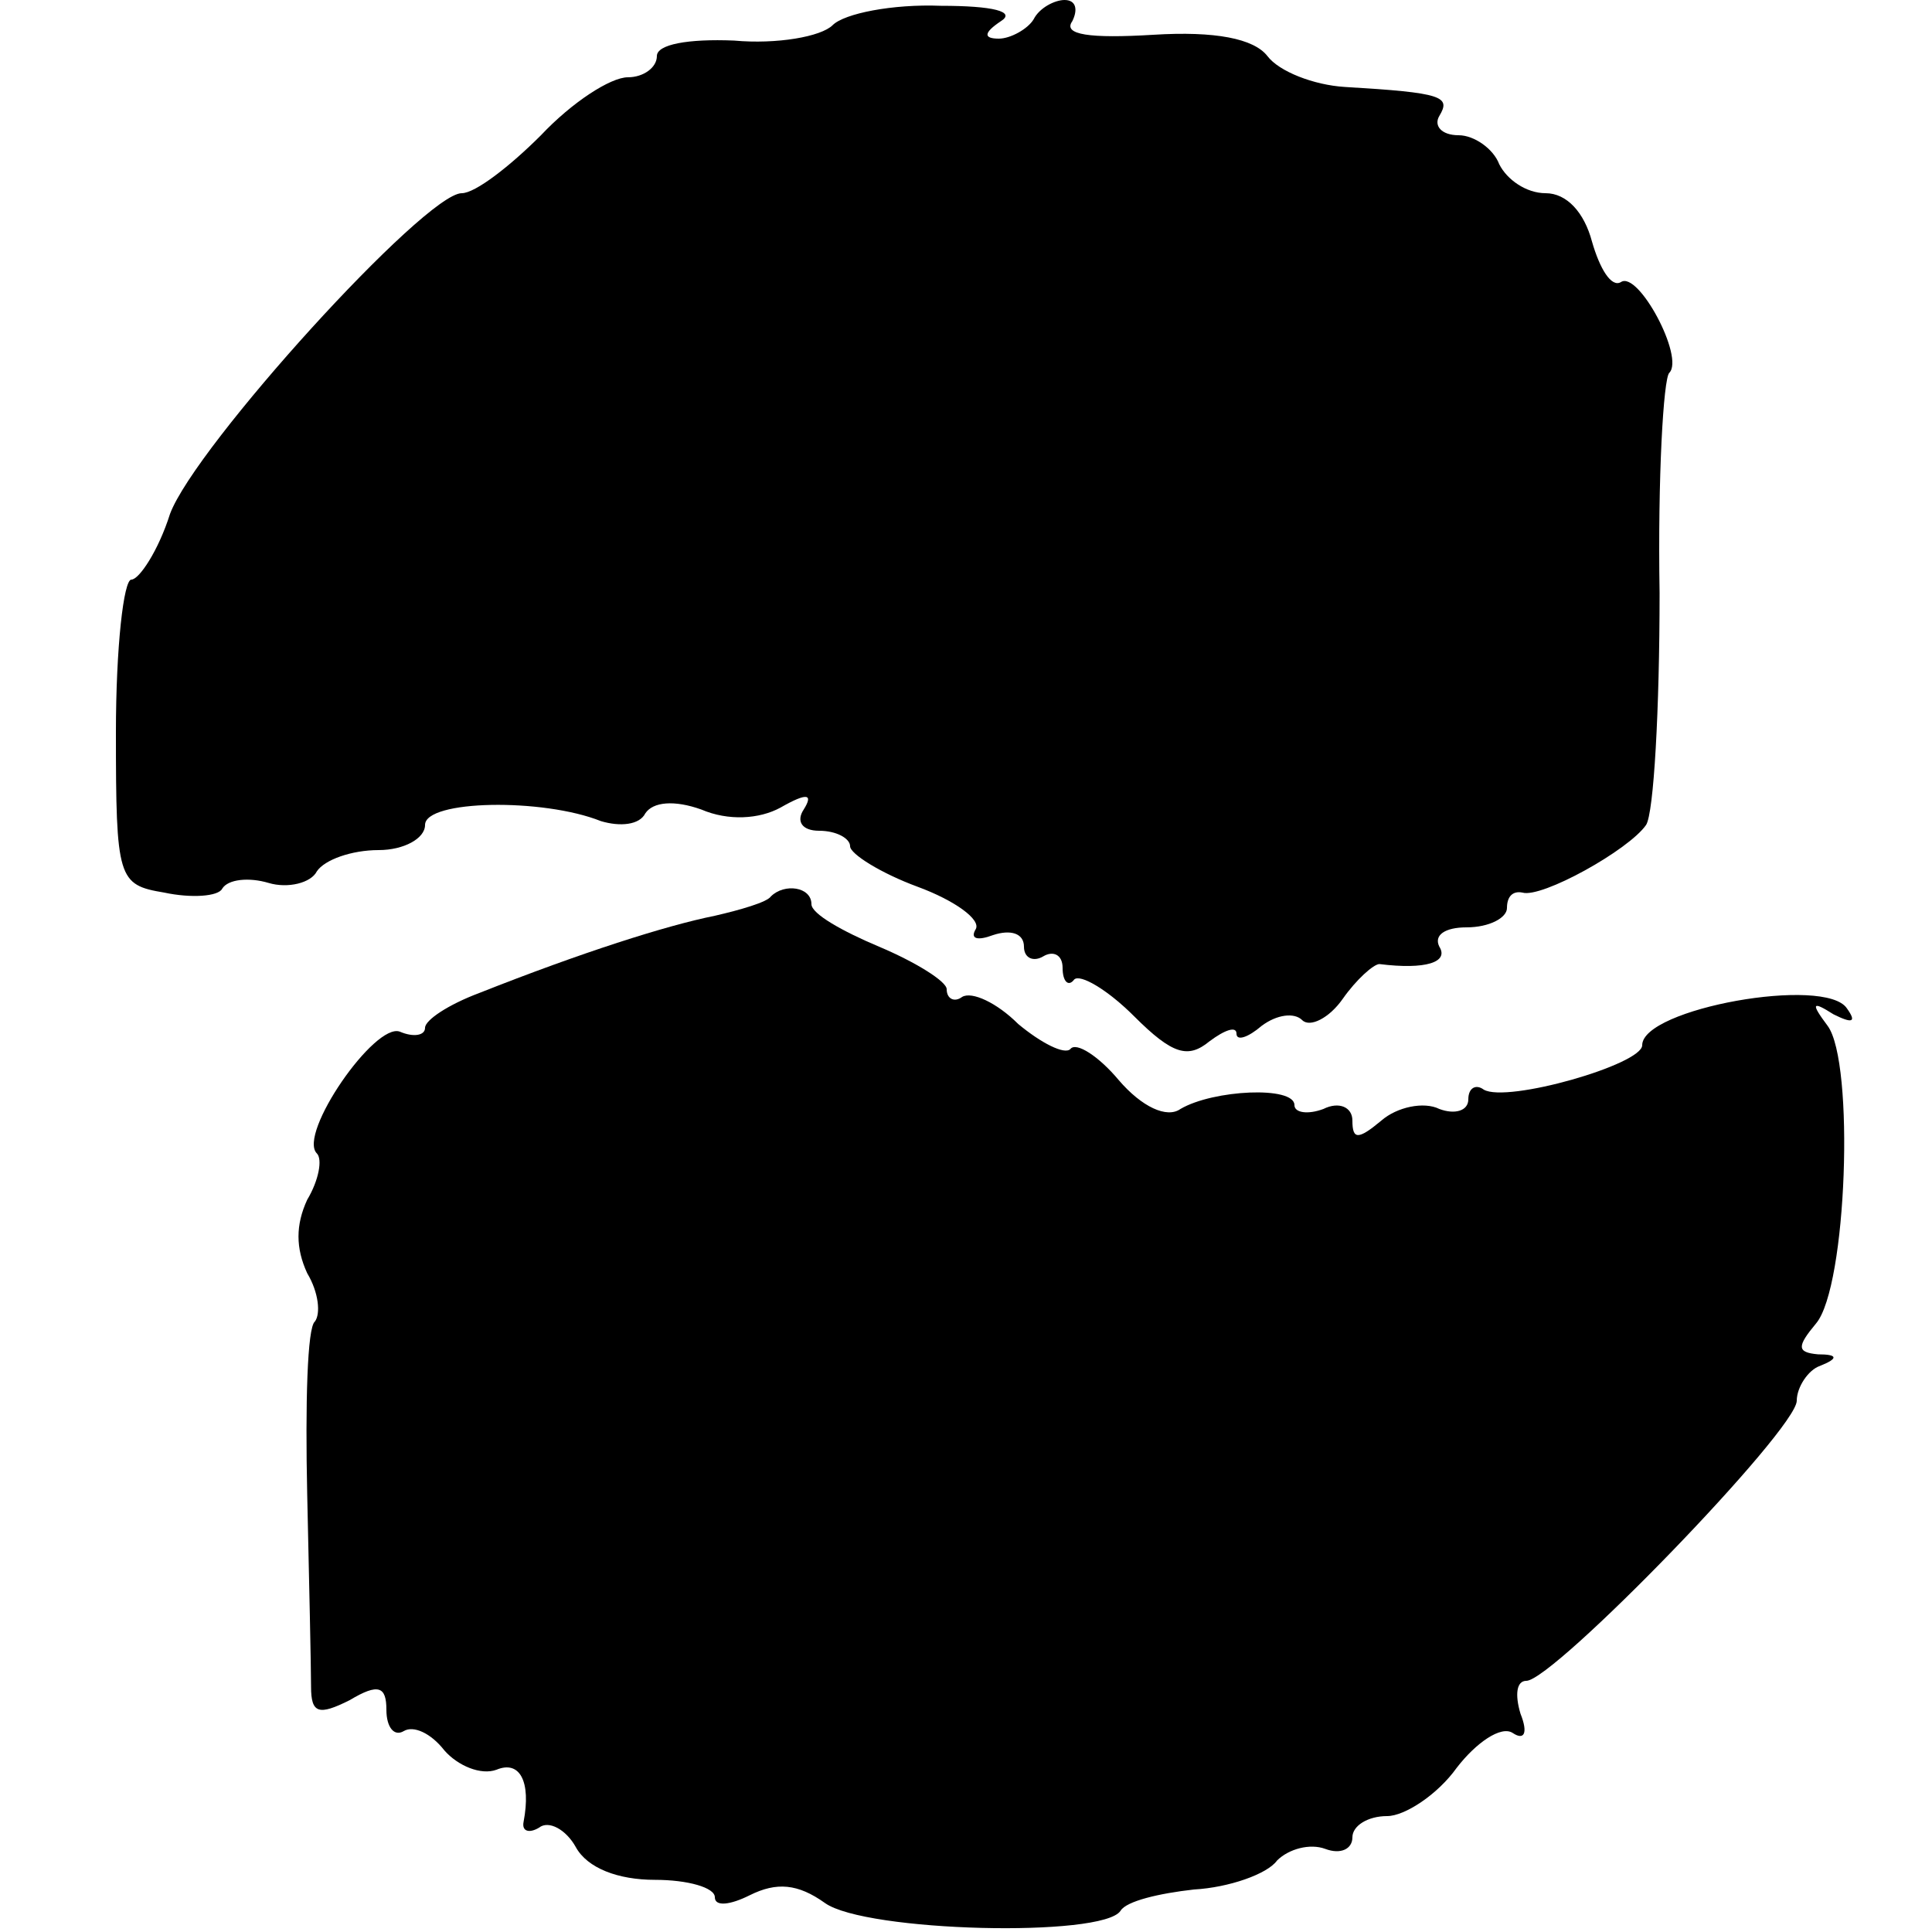
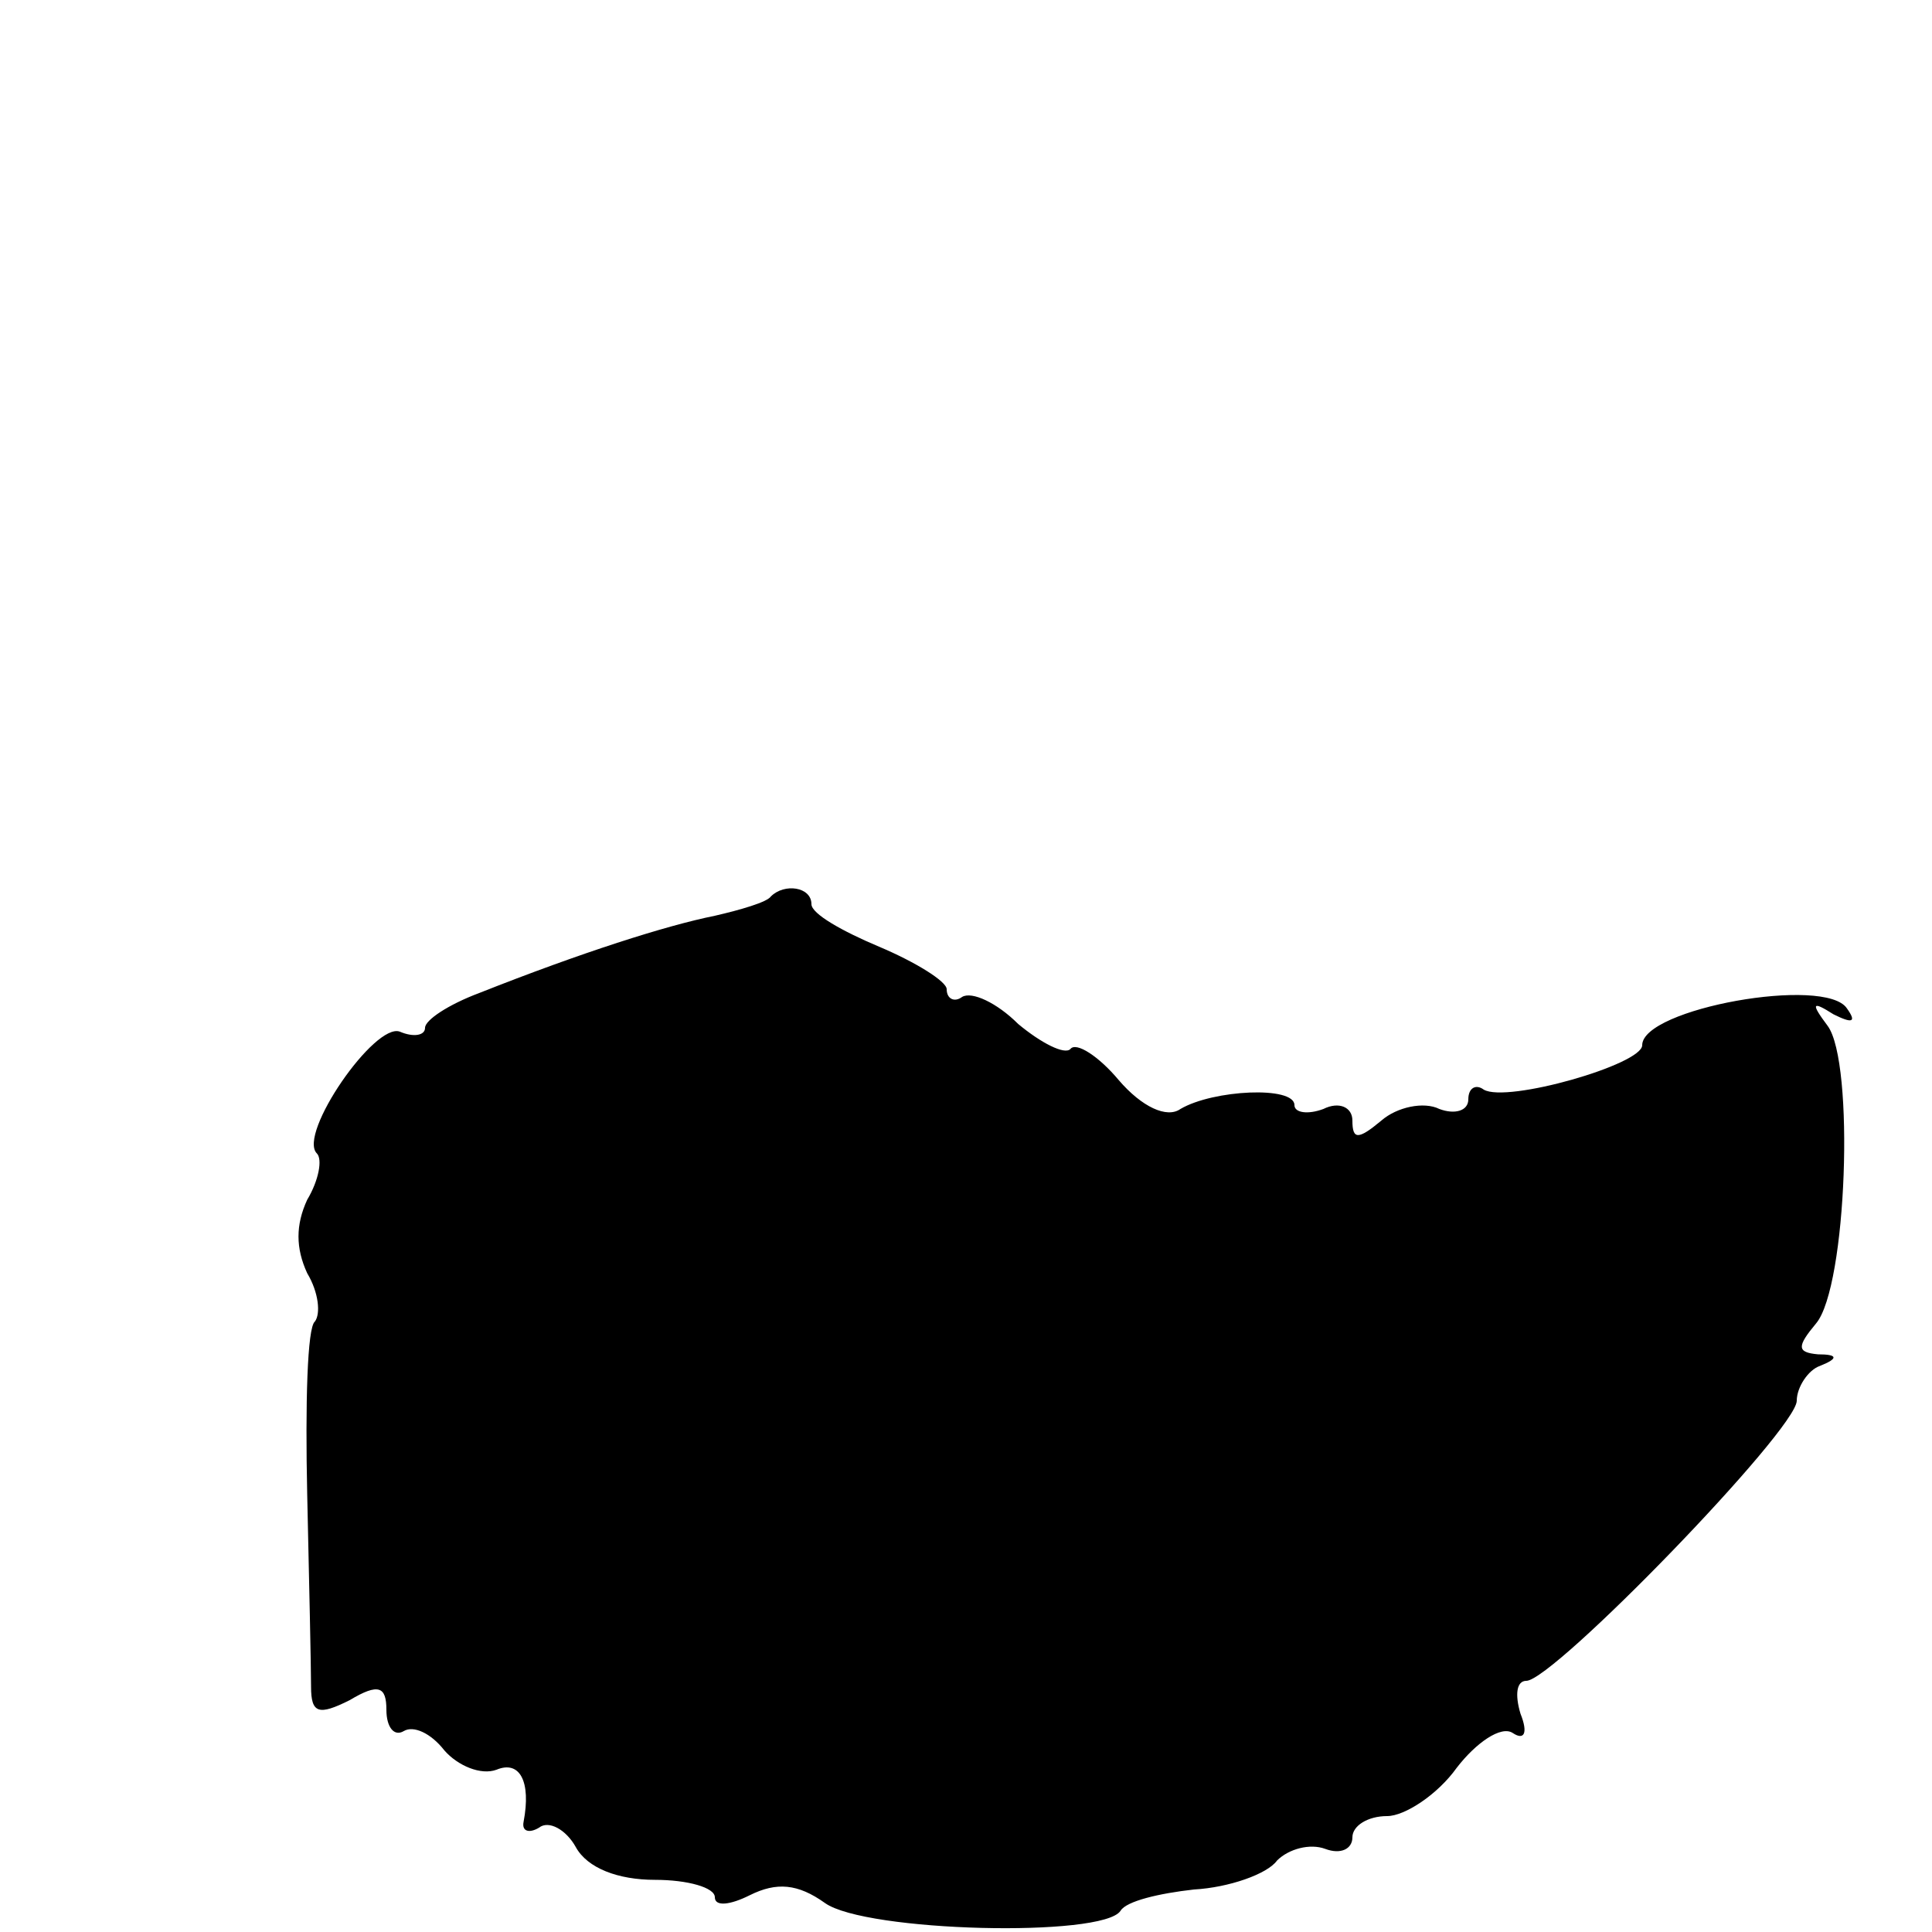
<svg xmlns="http://www.w3.org/2000/svg" version="1" width="133.333" height="133.333" viewBox="0 0 100 100">
-   <path d="M43.1 1.3c-.6.6-2.9 1-5.1.8-2.4-.1-4 .2-4 .8 0 .6-.7 1.1-1.5 1.1-.9 0-2.9 1.3-4.5 3-1.6 1.6-3.4 3-4.1 3C22 10 10.1 23.1 8.8 26.6c-.6 1.9-1.6 3.4-2 3.4-.4 0-.8 3.5-.8 7.9 0 7.6.1 7.9 2.5 8.3 1.4.3 2.8.2 3-.2.3-.5 1.4-.6 2.4-.3s2.2 0 2.5-.6c.4-.6 1.8-1.1 3.2-1.1 1.3 0 2.4-.6 2.4-1.3 0-1.3 6.1-1.4 9.1-.2 1 .3 2 .2 2.3-.4.4-.6 1.5-.7 2.9-.2 1.4.6 3 .5 4.1-.1 1.4-.8 1.7-.7 1.2.1-.4.6-.1 1.1.8 1.1s1.6.4 1.6.8 1.6 1.4 3.5 2.1c1.9.7 3.3 1.7 3 2.2-.3.5.1.6.9.3.9-.3 1.6-.1 1.6.6 0 .6.5.8 1 .5.5-.3 1-.1 1 .6s.3 1 .6.6c.3-.3 1.7.5 3.1 1.9 2 2 2.8 2.2 3.9 1.3.8-.6 1.4-.8 1.4-.4s.6.2 1.3-.4c.8-.6 1.7-.7 2.1-.3.4.4 1.4-.1 2.1-1.1.7-1 1.6-1.8 1.9-1.8 2.4.3 3.6-.1 3.1-.9-.3-.6.3-1 1.4-1 1.2 0 2.1-.5 2.1-1 0-.6.3-.9.8-.8 1 .3 5.5-2.2 6.4-3.5.4-.6.7-6 .7-12-.1-6 .2-11.1.5-11.4.8-.8-1.6-5.3-2.5-4.7-.5.3-1.1-.7-1.5-2.1C82 11 81.1 10 80 10c-1 0-2-.7-2.4-1.5-.3-.8-1.3-1.5-2.1-1.5-.9 0-1.3-.5-1-1 .6-1 .2-1.2-4.9-1.5-1.6-.1-3.4-.8-4-1.6-.7-.9-2.7-1.3-5.9-1.1-3.3.2-4.7 0-4.2-.7.3-.6.2-1.1-.4-1.1-.5 0-1.3.4-1.6 1-.3.5-1.2 1-1.8 1-.8 0-.8-.3.1-.9.8-.5-.4-.8-3.1-.8-2.5-.1-5 .4-5.6 1z" />
  <path d="M39.9 46.4c-.2.3-1.6.7-2.9 1-2.5.5-6.9 1.9-12.2 4-1.6.6-2.8 1.4-2.8 1.8 0 .4-.6.5-1.3.2-1.3-.5-5.3 5.3-4.3 6.3.3.3.1 1.4-.5 2.4-.6 1.3-.6 2.5 0 3.8.6 1 .7 2.1.4 2.5-.4.3-.5 4.3-.4 8.9.1 4.5.2 9 .2 10 0 1.4.4 1.5 2 .7 1.5-.9 1.9-.7 1.9.5 0 .9.4 1.4.9 1.1.5-.3 1.4.1 2.1 1 .7.8 1.9 1.3 2.7 1 1.2-.5 1.8.6 1.4 2.7-.1.5.3.6.8.3.5-.4 1.4.1 1.9 1 .6 1.1 2.2 1.7 4.1 1.7 1.7 0 3.1.4 3.1.9s.8.4 1.8-.1c1.4-.7 2.5-.6 3.9.4 2.1 1.5 14.4 1.8 15.3.4.3-.5 2-.9 3.8-1.1 1.8-.1 3.8-.8 4.3-1.5.6-.6 1.7-.9 2.5-.6.8.3 1.4 0 1.4-.6s.8-1.1 1.8-1.1c.9 0 2.6-1.1 3.6-2.5 1-1.3 2.3-2.2 2.9-1.8.6.4.8 0 .4-1-.3-1-.2-1.7.3-1.7 1.4 0 14-13 14-14.5 0-.7.6-1.6 1.2-1.8 1-.4.9-.6-.1-.6-1.1-.1-1.1-.4-.1-1.6 1.6-1.9 2-13.5.6-15.4-.9-1.2-.8-1.3.3-.6 1 .5 1.2.4.7-.3-1.1-1.7-10.6 0-10.6 1.9 0 1-7 3-8.2 2.3-.4-.3-.8-.1-.8.5s-.7.8-1.5.5c-.8-.4-2.2-.1-3 .6-1.2 1-1.5 1-1.5 0 0-.7-.7-1-1.5-.6-.8.3-1.5.2-1.5-.2 0-1-4.2-.8-5.9.2-.7.5-2-.1-3.2-1.5-1-1.2-2.2-2-2.5-1.6-.3.3-1.5-.3-2.7-1.3-1.1-1.1-2.4-1.7-2.9-1.4-.4.3-.8.1-.8-.4 0-.4-1.6-1.4-3.5-2.2-1.9-.8-3.5-1.7-3.5-2.2 0-.9-1.4-1.1-2.1-.4z" />
</svg>